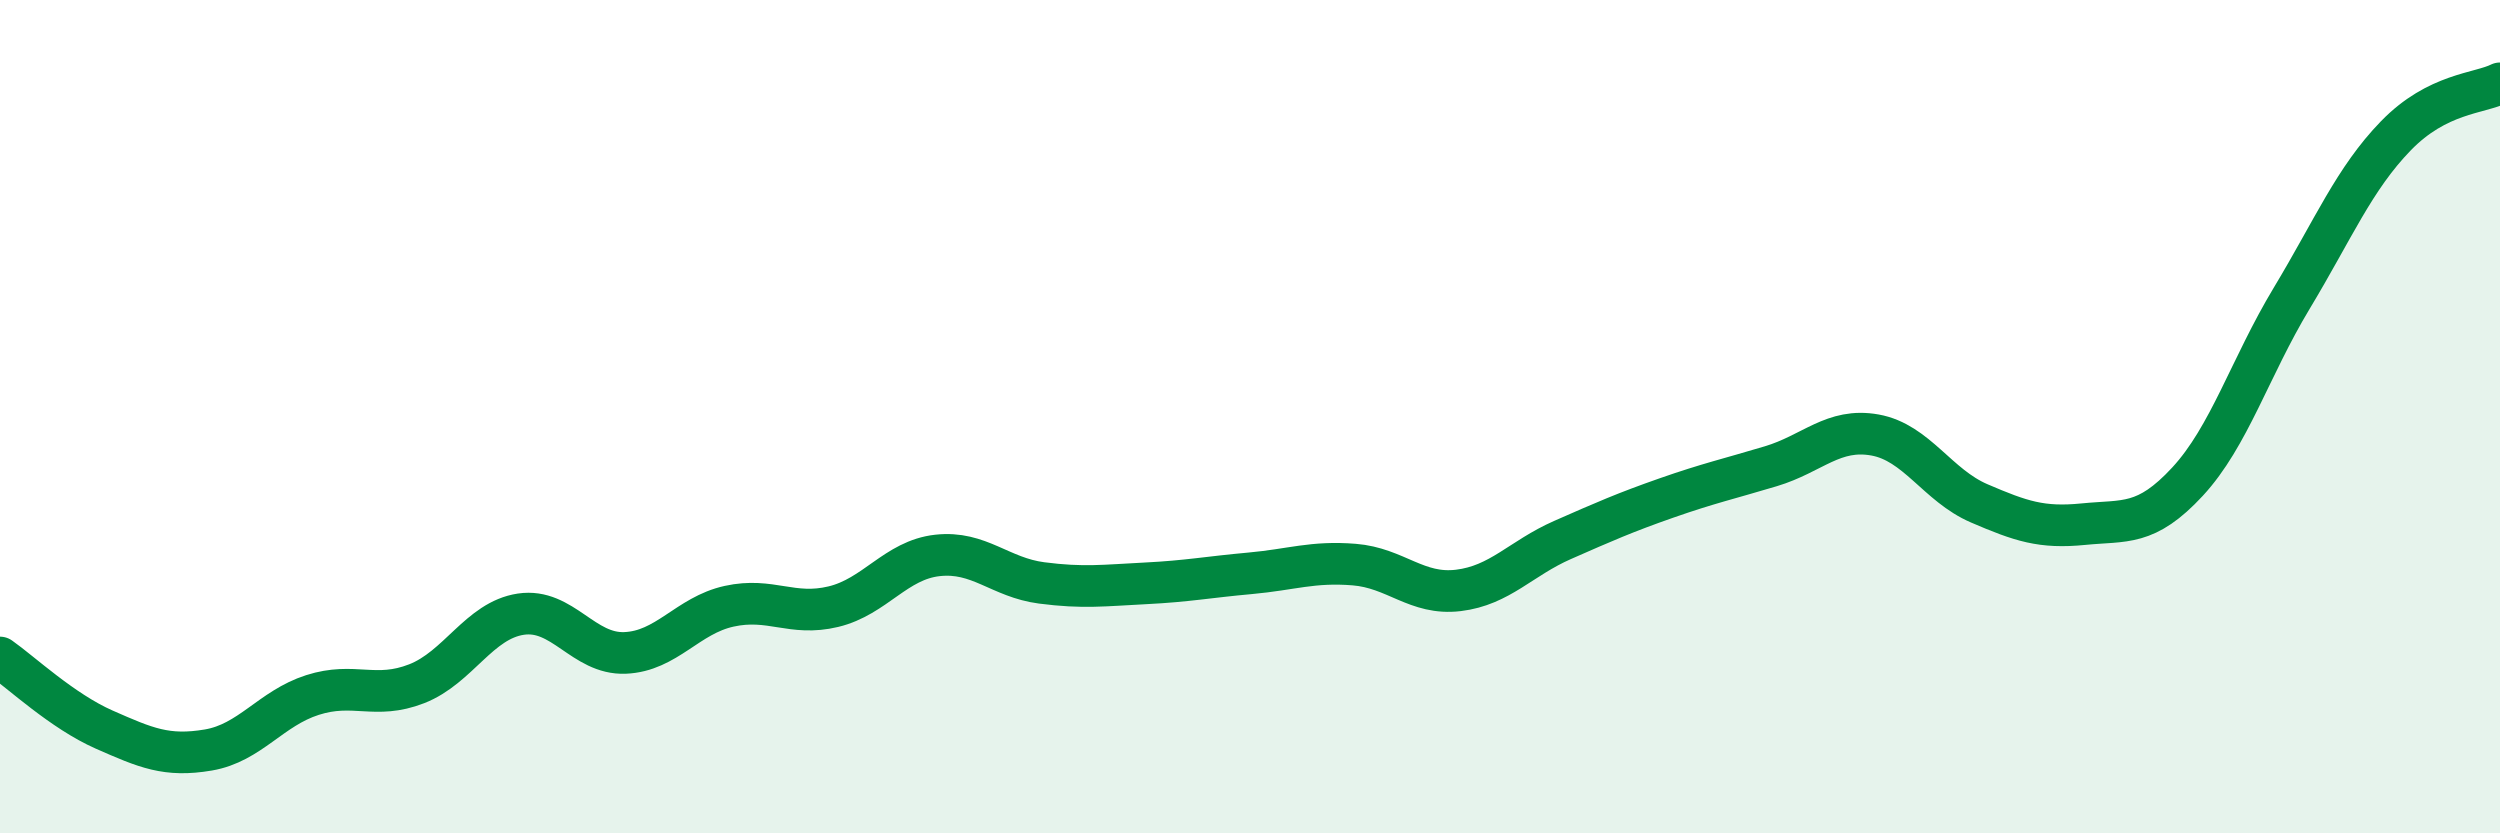
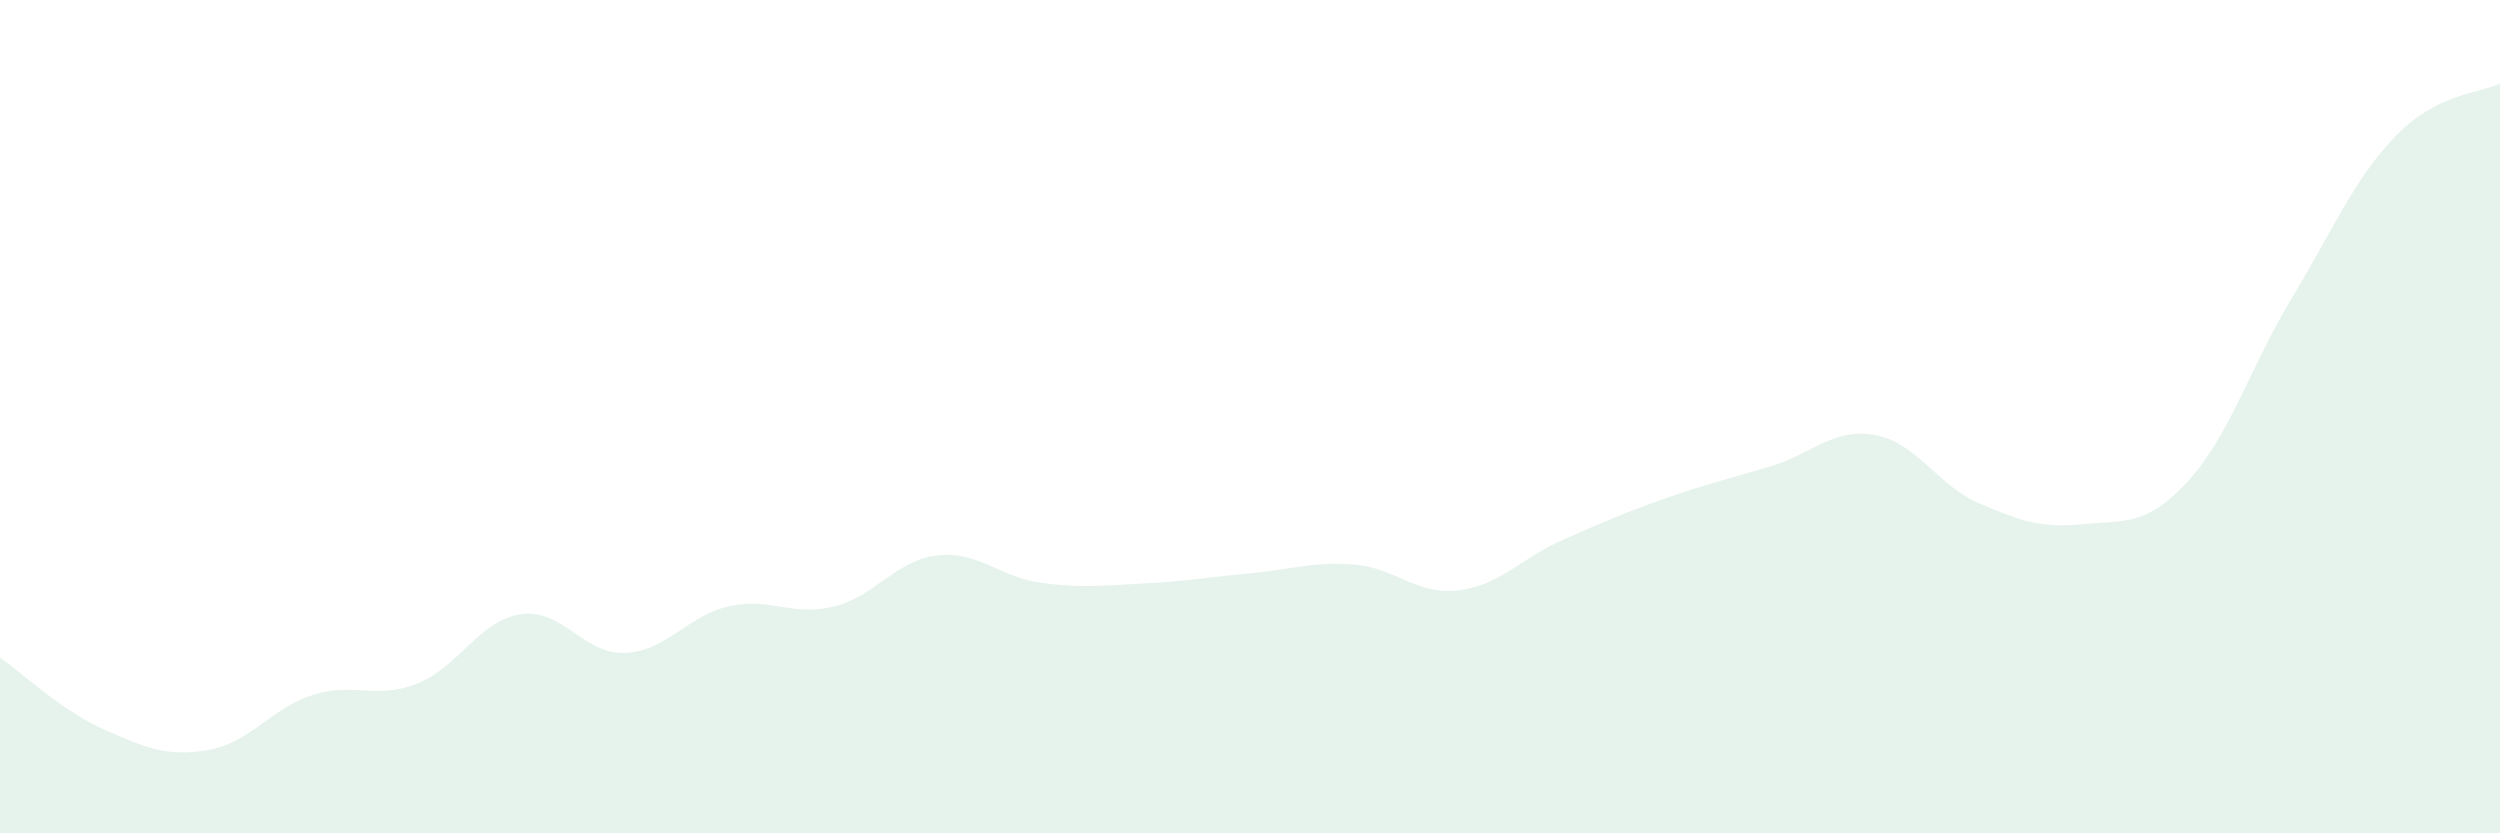
<svg xmlns="http://www.w3.org/2000/svg" width="60" height="20" viewBox="0 0 60 20">
  <path d="M 0,15.78 C 0.5,16.13 1.5,17.07 2.5,17.51 C 3.5,17.95 4,18.17 5,18 C 6,17.83 6.5,17 7.5,16.68 C 8.5,16.36 9,16.8 10,16.41 C 11,16.02 11.5,14.89 12.5,14.74 C 13.5,14.59 14,15.71 15,15.67 C 16,15.63 16.5,14.77 17.5,14.55 C 18.5,14.33 19,14.8 20,14.56 C 21,14.32 21.5,13.44 22.5,13.33 C 23.5,13.22 24,13.86 25,13.99 C 26,14.12 26.5,14.05 27.5,14 C 28.5,13.95 29,13.85 30,13.76 C 31,13.67 31.5,13.47 32.5,13.55 C 33.5,13.63 34,14.29 35,14.17 C 36,14.05 36.5,13.4 37.5,12.96 C 38.5,12.52 39,12.3 40,11.95 C 41,11.6 41.5,11.49 42.5,11.19 C 43.5,10.89 44,10.26 45,10.44 C 46,10.62 46.5,11.65 47.5,12.08 C 48.5,12.51 49,12.68 50,12.58 C 51,12.48 51.5,12.64 52.5,11.56 C 53.5,10.48 54,8.82 55,7.16 C 56,5.5 56.5,4.29 57.5,3.26 C 58.5,2.23 59.5,2.25 60,2L60 20L0 20Z" fill="#008740" opacity="0.1" stroke-linecap="round" stroke-linejoin="round" />
-   <path d="M 0,15.78 C 0.5,16.13 1.5,17.07 2.5,17.51 C 3.5,17.95 4,18.17 5,18 C 6,17.83 6.5,17 7.5,16.68 C 8.5,16.36 9,16.8 10,16.41 C 11,16.02 11.5,14.89 12.5,14.74 C 13.5,14.59 14,15.71 15,15.67 C 16,15.63 16.5,14.77 17.5,14.55 C 18.5,14.33 19,14.8 20,14.56 C 21,14.32 21.5,13.44 22.5,13.33 C 23.5,13.22 24,13.86 25,13.99 C 26,14.12 26.5,14.05 27.5,14 C 28.5,13.95 29,13.85 30,13.76 C 31,13.67 31.5,13.47 32.5,13.55 C 33.5,13.63 34,14.29 35,14.17 C 36,14.05 36.5,13.4 37.5,12.96 C 38.5,12.52 39,12.3 40,11.95 C 41,11.6 41.5,11.49 42.5,11.19 C 43.5,10.89 44,10.26 45,10.44 C 46,10.62 46.5,11.65 47.5,12.08 C 48.5,12.51 49,12.68 50,12.58 C 51,12.48 51.5,12.64 52.5,11.56 C 53.5,10.48 54,8.82 55,7.16 C 56,5.5 56.5,4.29 57.5,3.26 C 58.5,2.23 59.5,2.25 60,2" stroke="#008740" stroke-width="1" fill="none" stroke-linecap="round" stroke-linejoin="round" />
</svg>